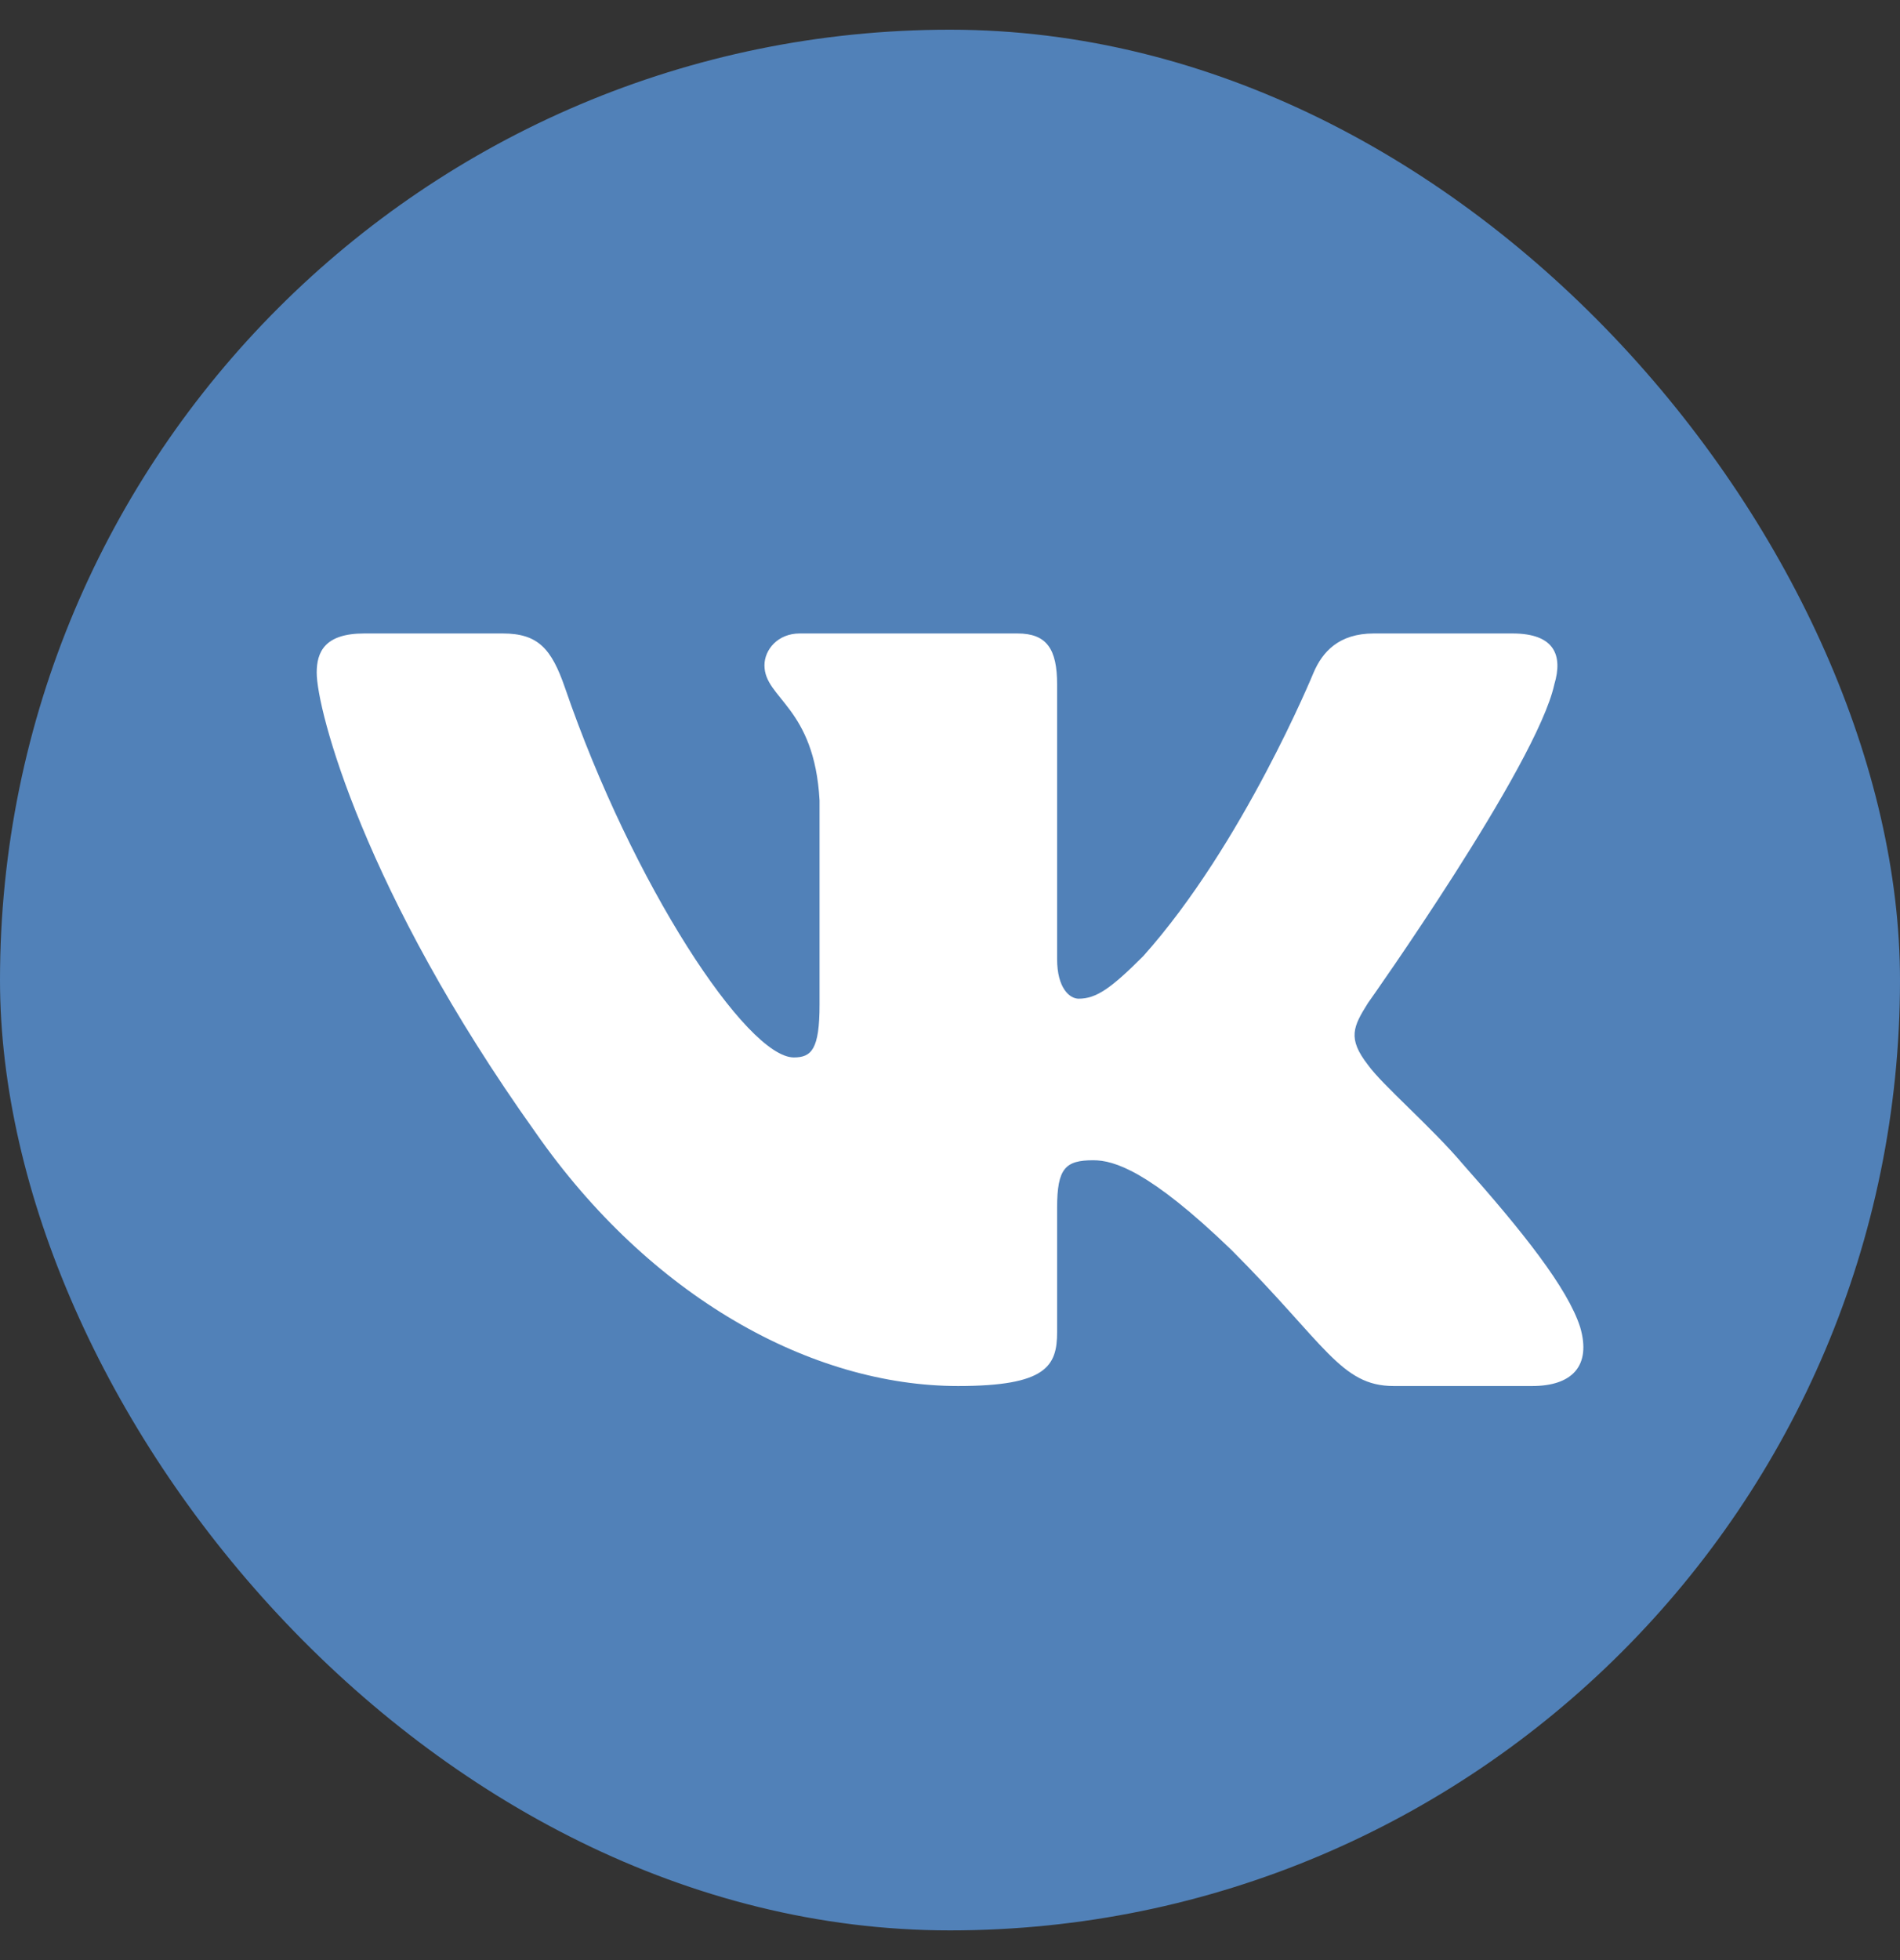
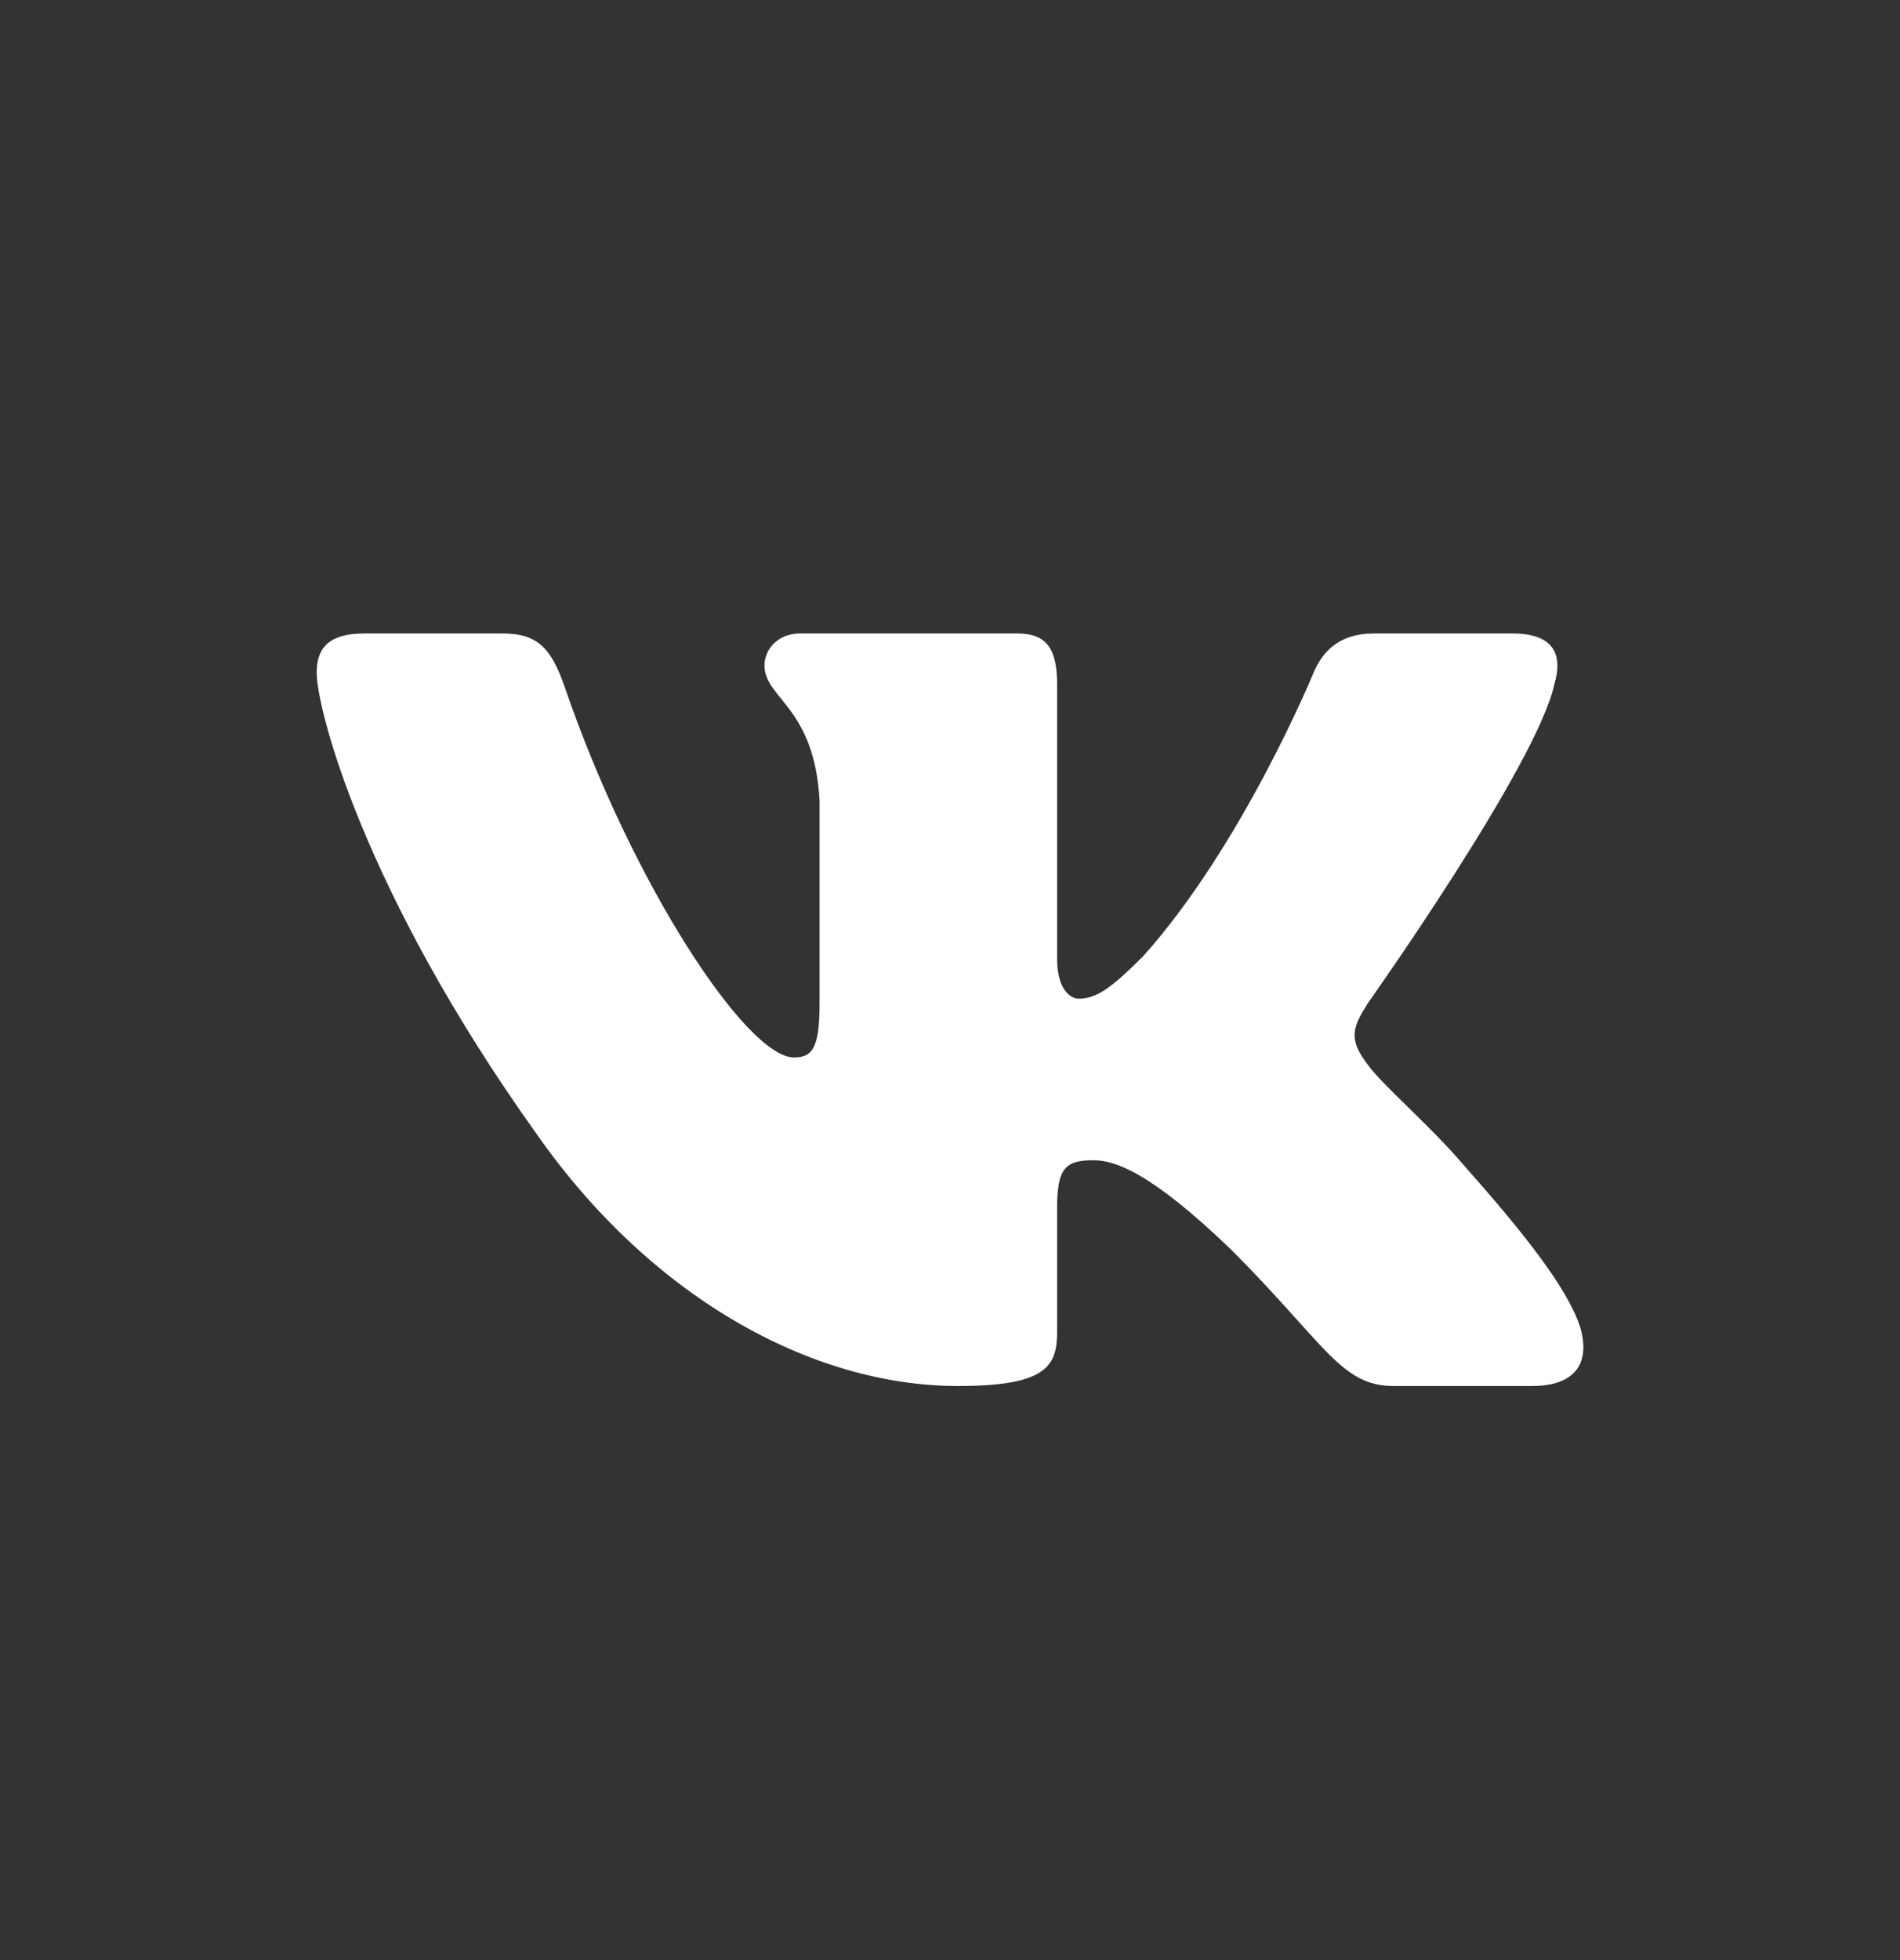
<svg xmlns="http://www.w3.org/2000/svg" width="32" height="33" viewBox="0 0 32 33" fill="none">
  <rect x="0" y="0" width="32" height="33" fill="#333333" stroke="none" />
-   <rect y="0.5" width="32" height="32" rx="16" fill="#5181B8" />
  <path fill-rule="evenodd" clip-rule="evenodd" d="M26.178 11.523C26.326 11.028 26.178 10.665 25.472 10.665H23.138C22.545 10.665 22.271 10.979 22.123 11.325C22.123 11.325 20.936 14.218 19.255 16.097C18.711 16.641 18.463 16.814 18.167 16.814C18.018 16.814 17.804 16.641 17.804 16.147V11.523C17.804 10.929 17.631 10.665 17.137 10.665H13.469C13.098 10.665 12.875 10.94 12.875 11.201C12.875 11.764 13.716 11.894 13.803 13.476V16.913C13.803 17.667 13.667 17.803 13.37 17.803C12.579 17.803 10.654 14.897 9.513 11.572C9.289 10.926 9.065 10.665 8.468 10.665H6.134C5.467 10.665 5.334 10.979 5.334 11.325C5.334 11.943 6.125 15.009 9.018 19.064C10.947 21.833 13.664 23.335 16.137 23.335C17.62 23.335 17.804 23.001 17.804 22.427V20.334C17.804 19.667 17.944 19.534 18.414 19.534C18.76 19.534 19.353 19.707 20.738 21.042C22.321 22.625 22.581 23.335 23.472 23.335H25.805C26.472 23.335 26.806 23.001 26.613 22.343C26.403 21.687 25.647 20.736 24.645 19.608C24.101 18.965 23.285 18.273 23.038 17.927C22.692 17.482 22.79 17.284 23.038 16.889C23.038 16.889 25.881 12.883 26.178 11.523V11.523Z" fill="white" />
</svg>